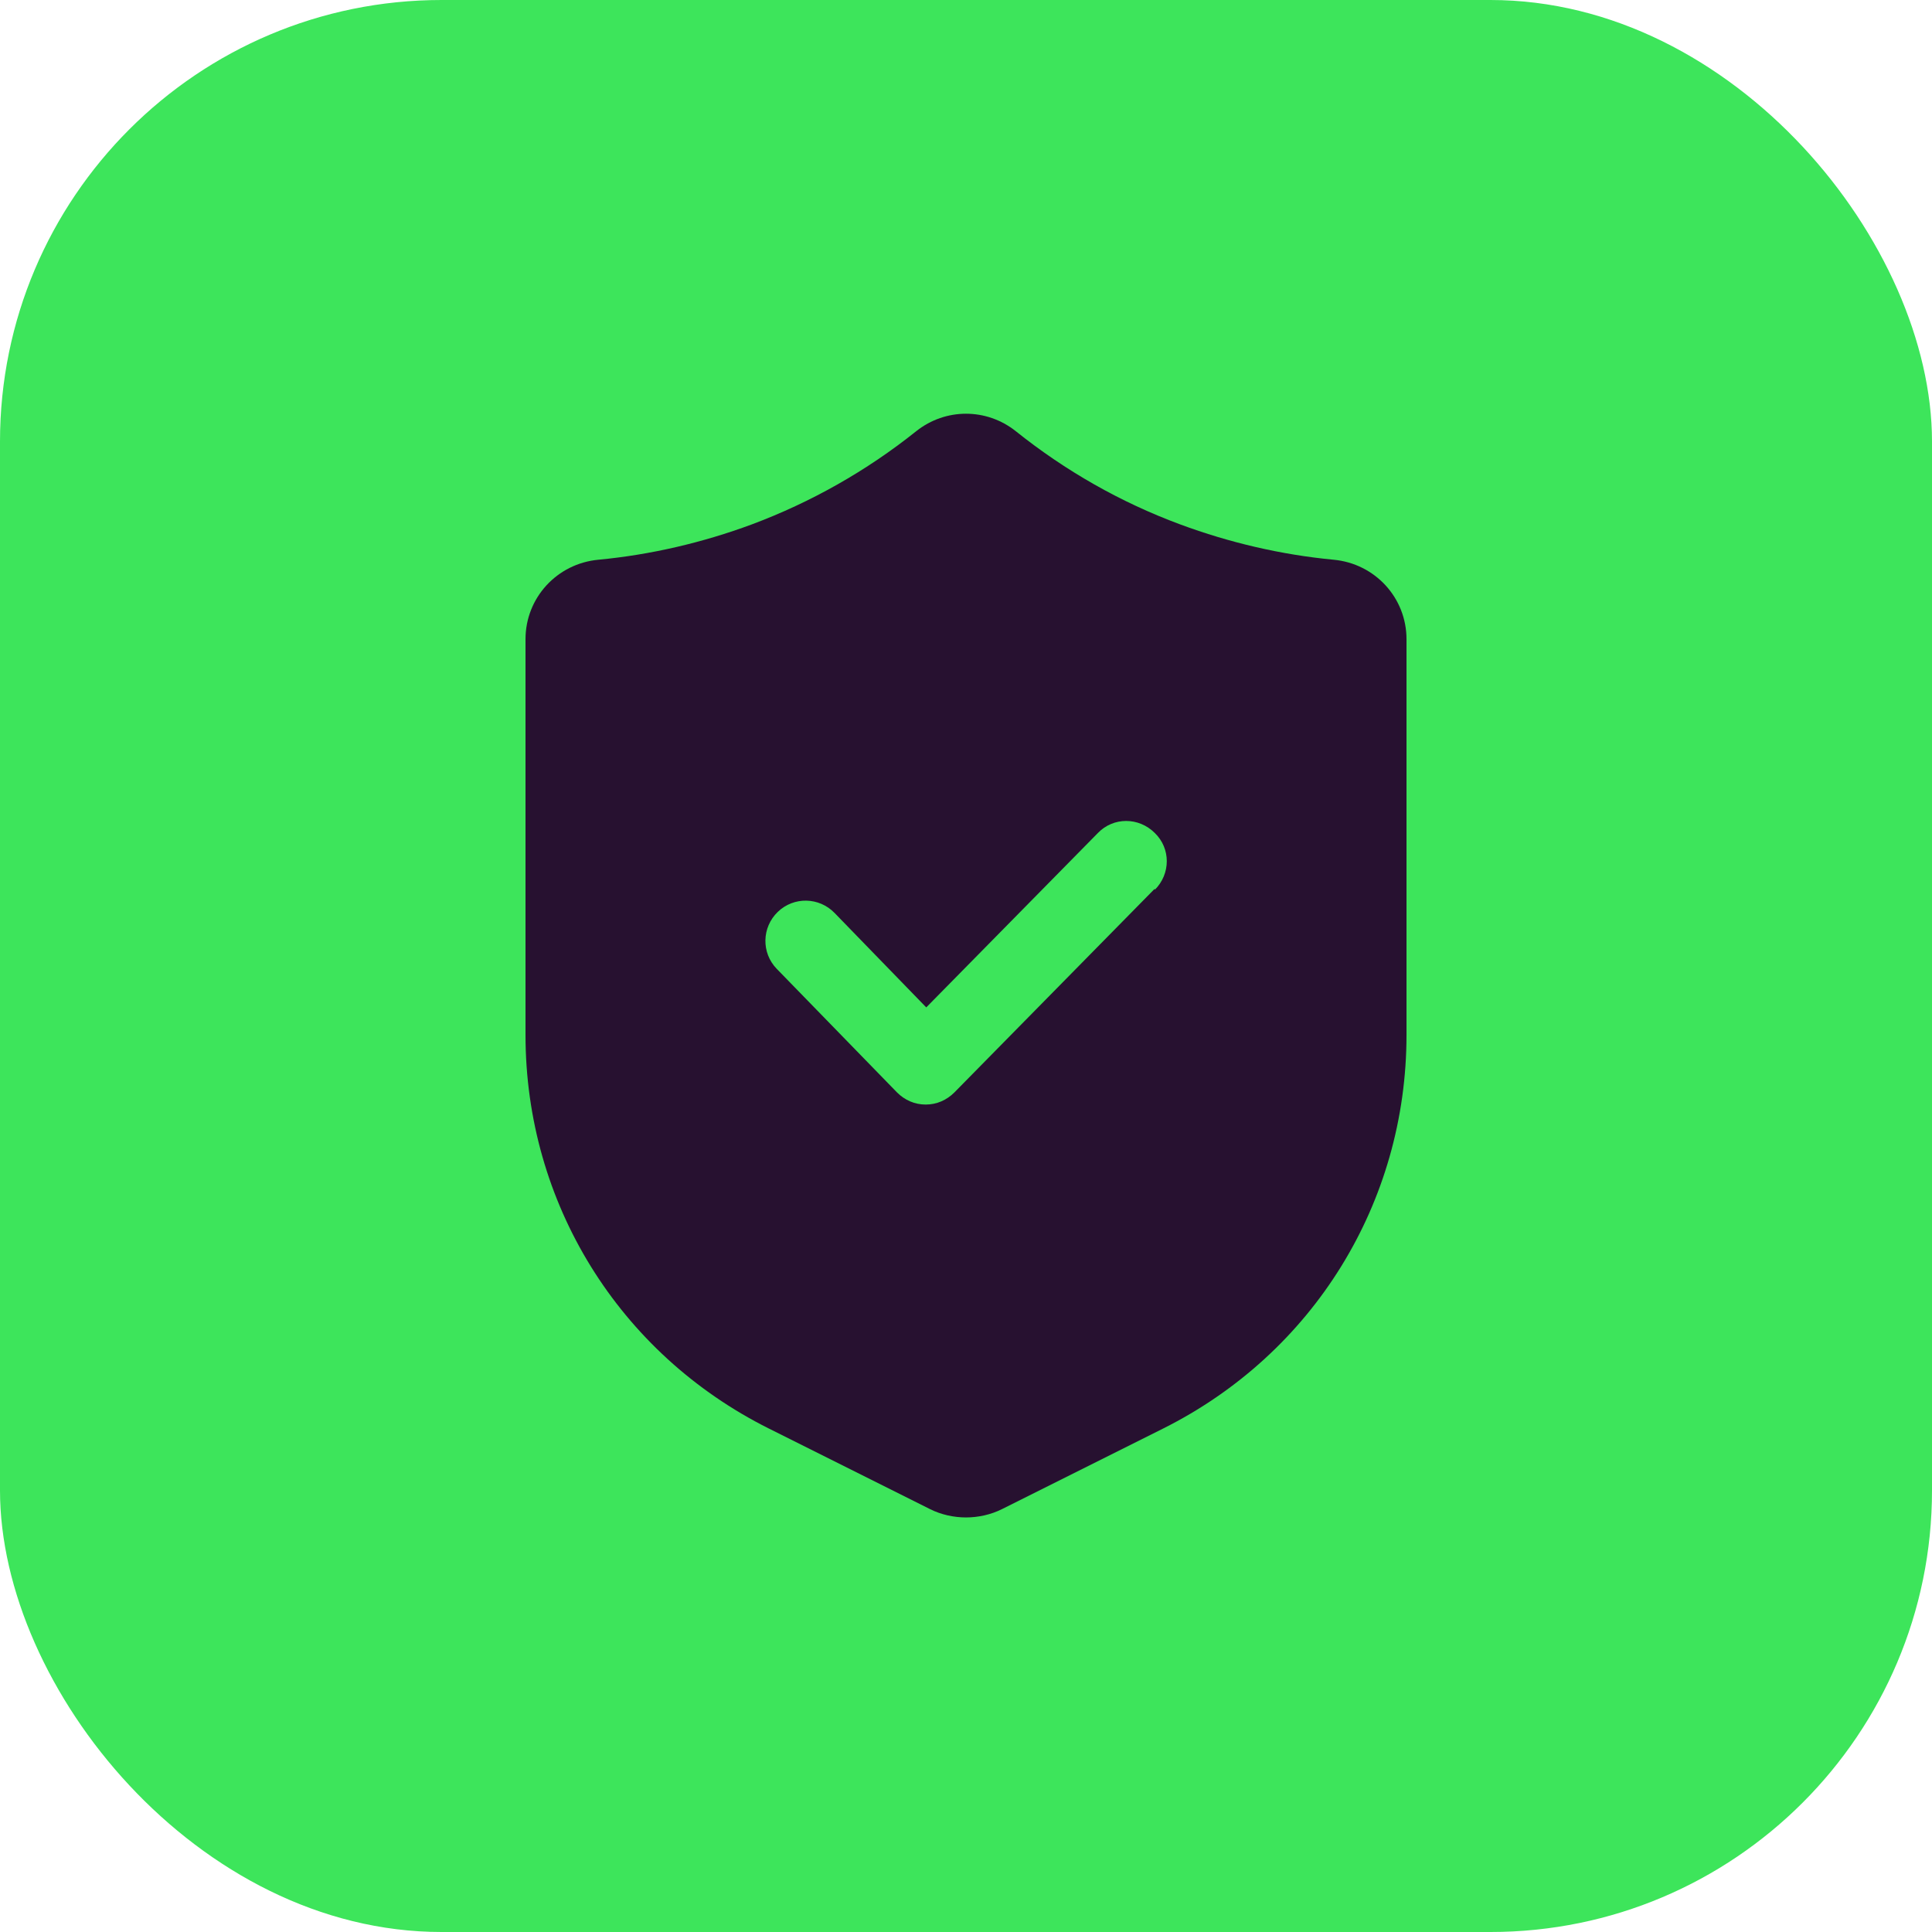
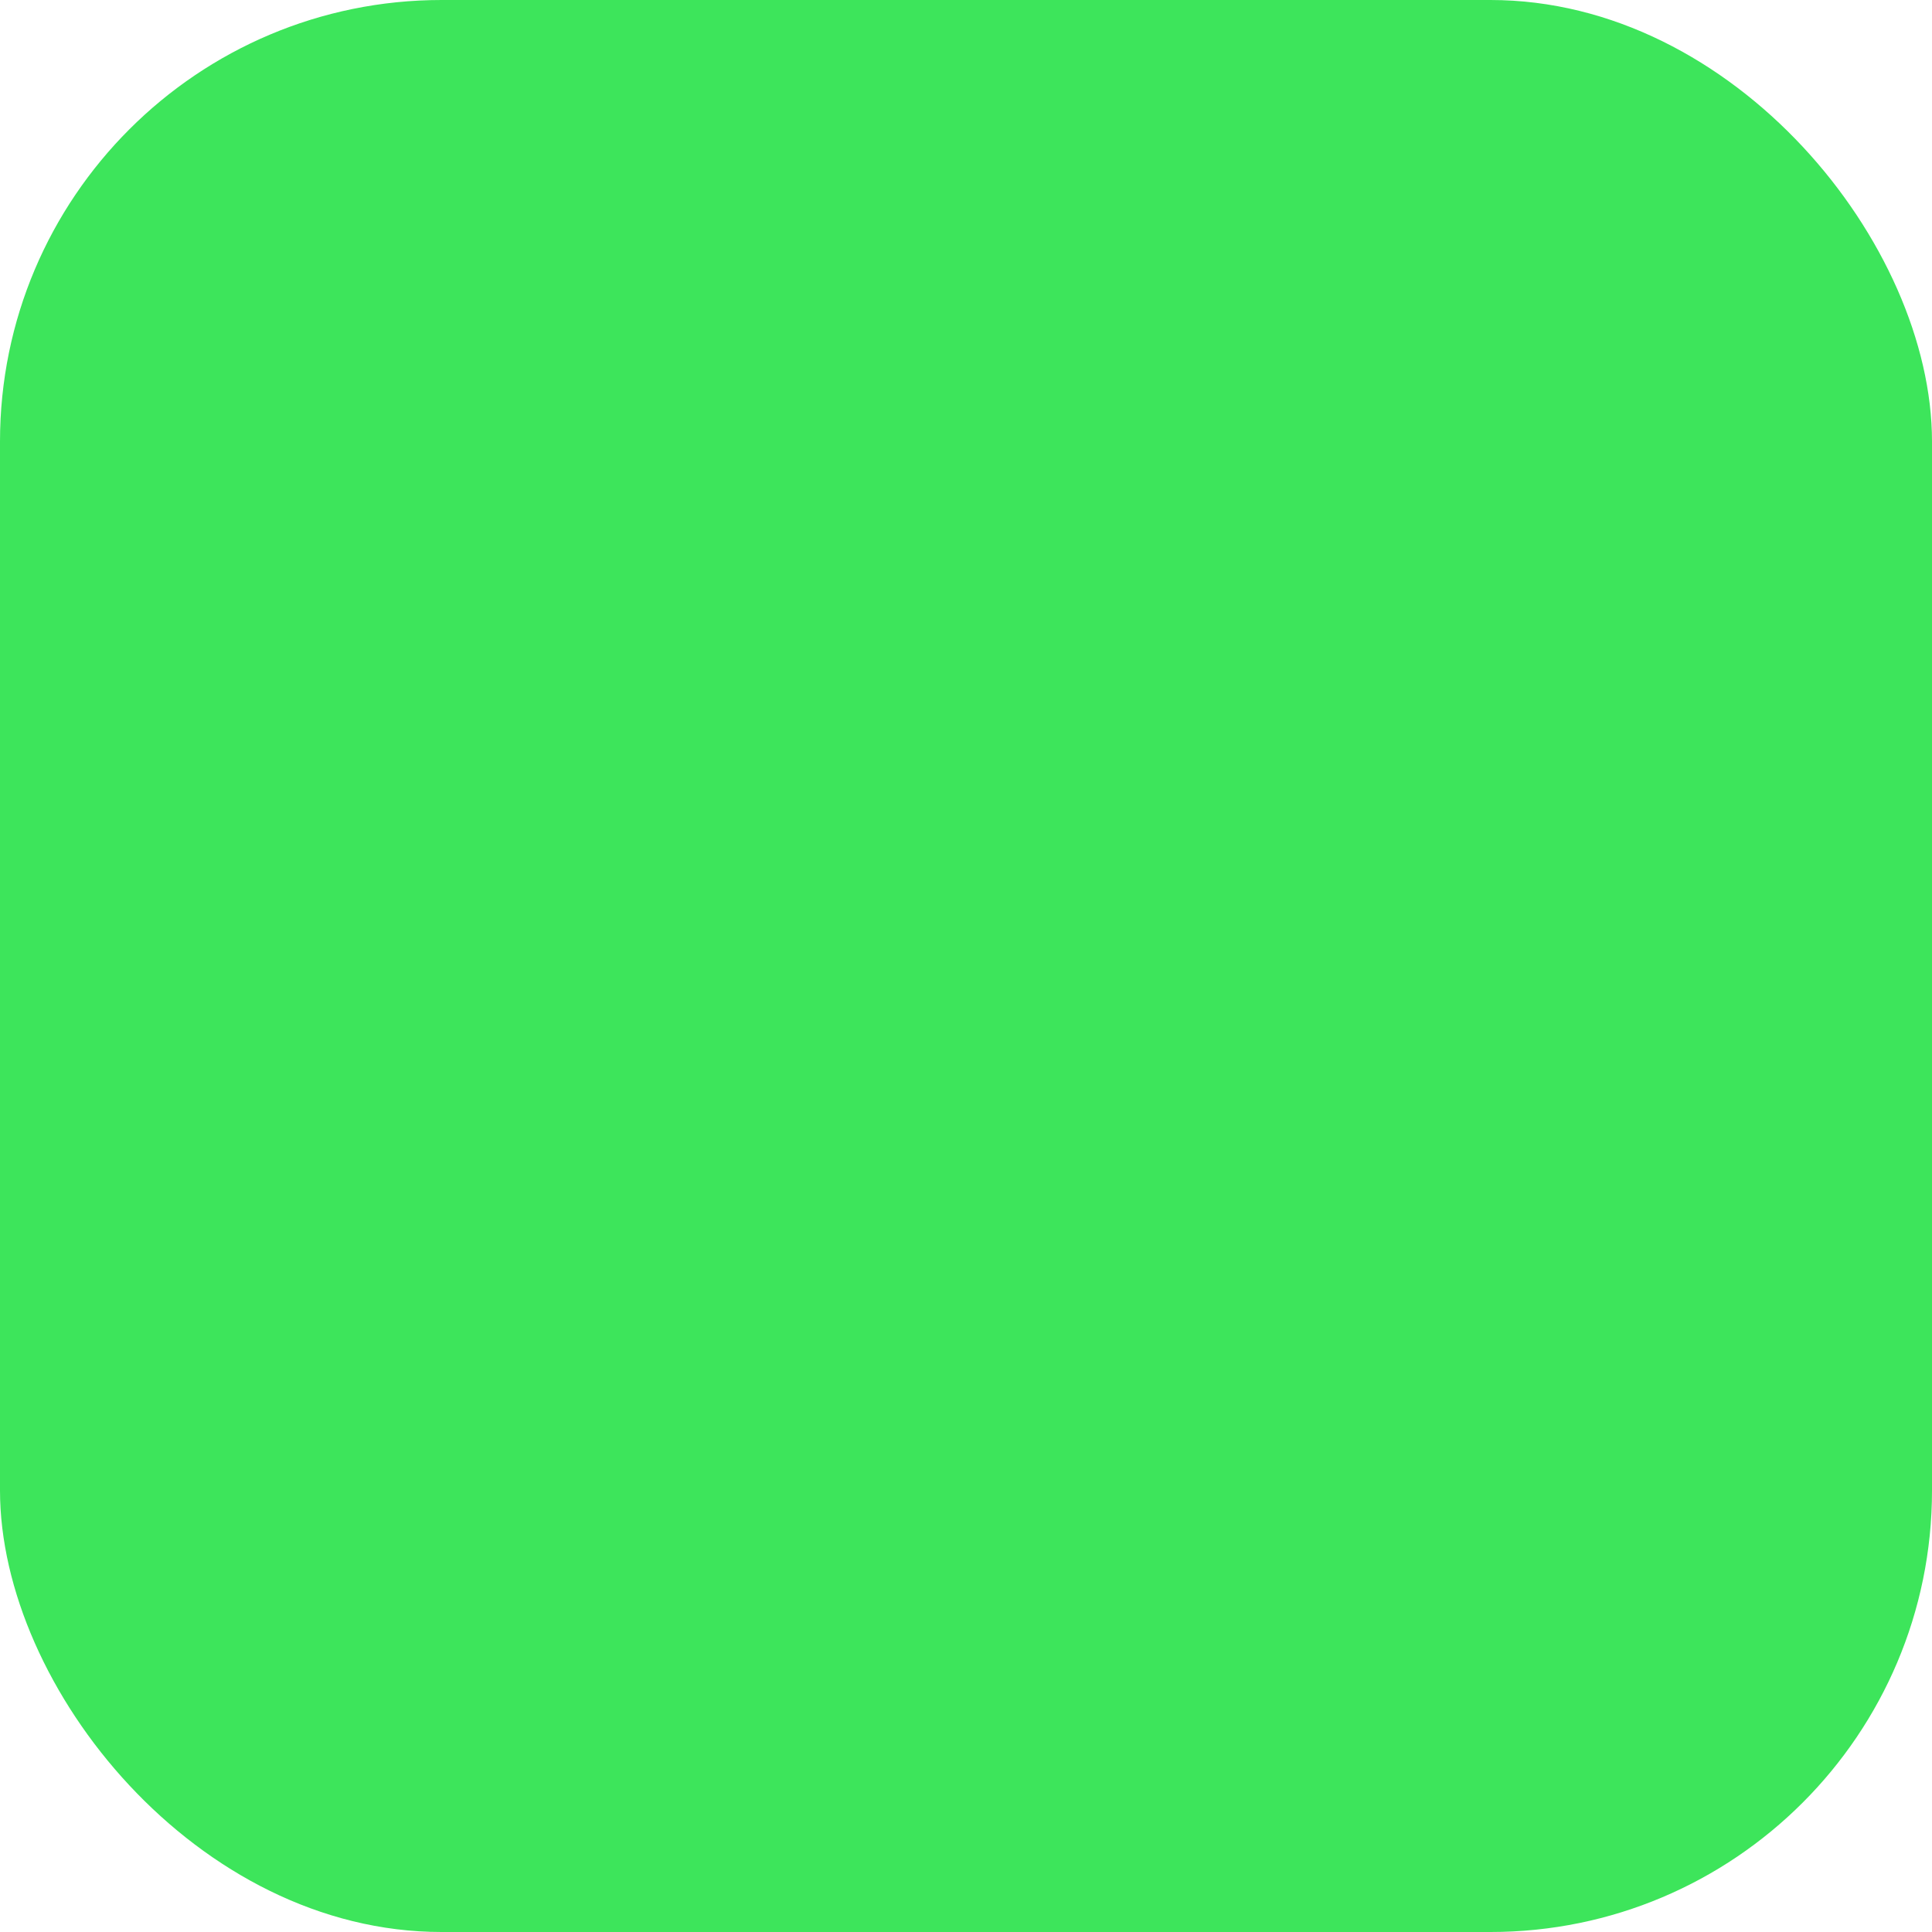
<svg xmlns="http://www.w3.org/2000/svg" id="Layer_1" data-name="Layer 1" viewBox="0 0 35 35">
  <defs>
    <style>
      .cls-1 {
        fill: #271130;
      }

      .cls-2 {
        fill: #3de55b;
      }
    </style>
  </defs>
  <rect class="cls-2" width="35" height="35" rx="8" ry="8" />
-   <path class="cls-1" d="M24.16,10.14c-.95-.09-1.89-.31-2.78-.64-1.08-.4-2.08-.97-2.98-1.69-.53-.42-1.27-.42-1.8,0-.9.72-1.91,1.29-2.98,1.69-.89.33-1.83.55-2.78.64-.75.07-1.32.69-1.32,1.44v7.17c0,3.04,1.69,5.77,4.41,7.13l2.92,1.46c.2.1.43.15.65.15s.45-.05.65-.15l2.92-1.46c2.72-1.36,4.41-4.09,4.41-7.13v-7.17c0-.75-.57-1.37-1.32-1.44h0ZM20.92,16.1l-3.63,3.69c-.14.14-.32.22-.52.22h0c-.2,0-.38-.08-.52-.22l-2.18-2.24c-.28-.29-.27-.75.02-1.03s.75-.27,1.03.02l1.66,1.71,3.11-3.16c.28-.29.74-.29,1.03,0,.29.28.29.74,0,1.03h0Z" />
</svg>